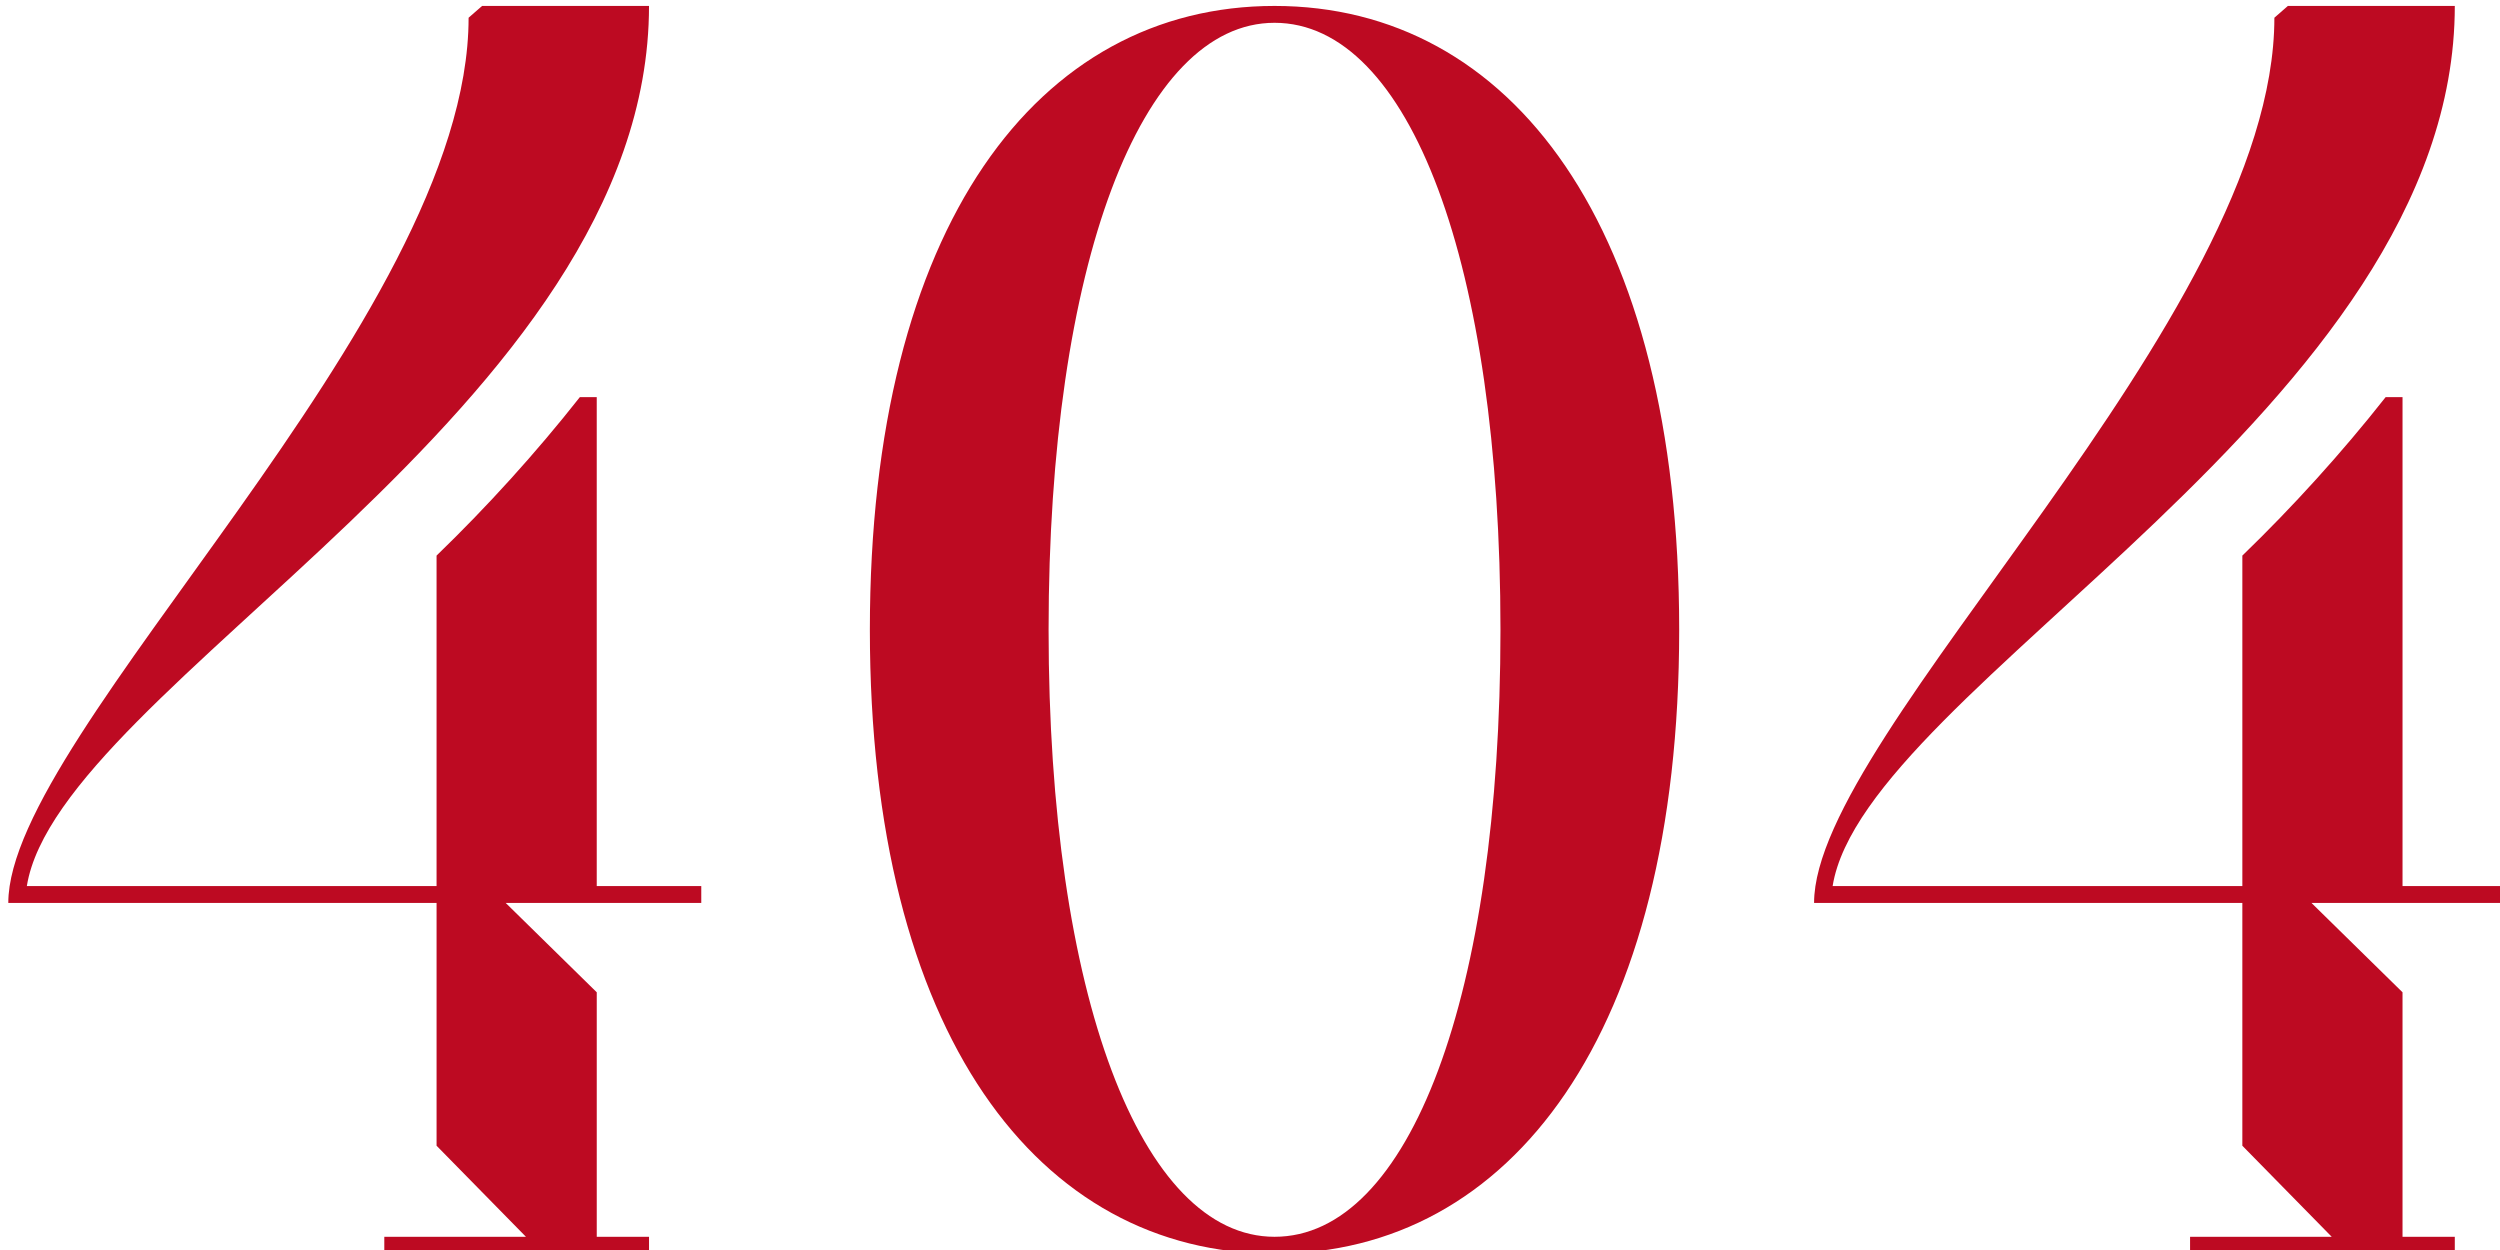
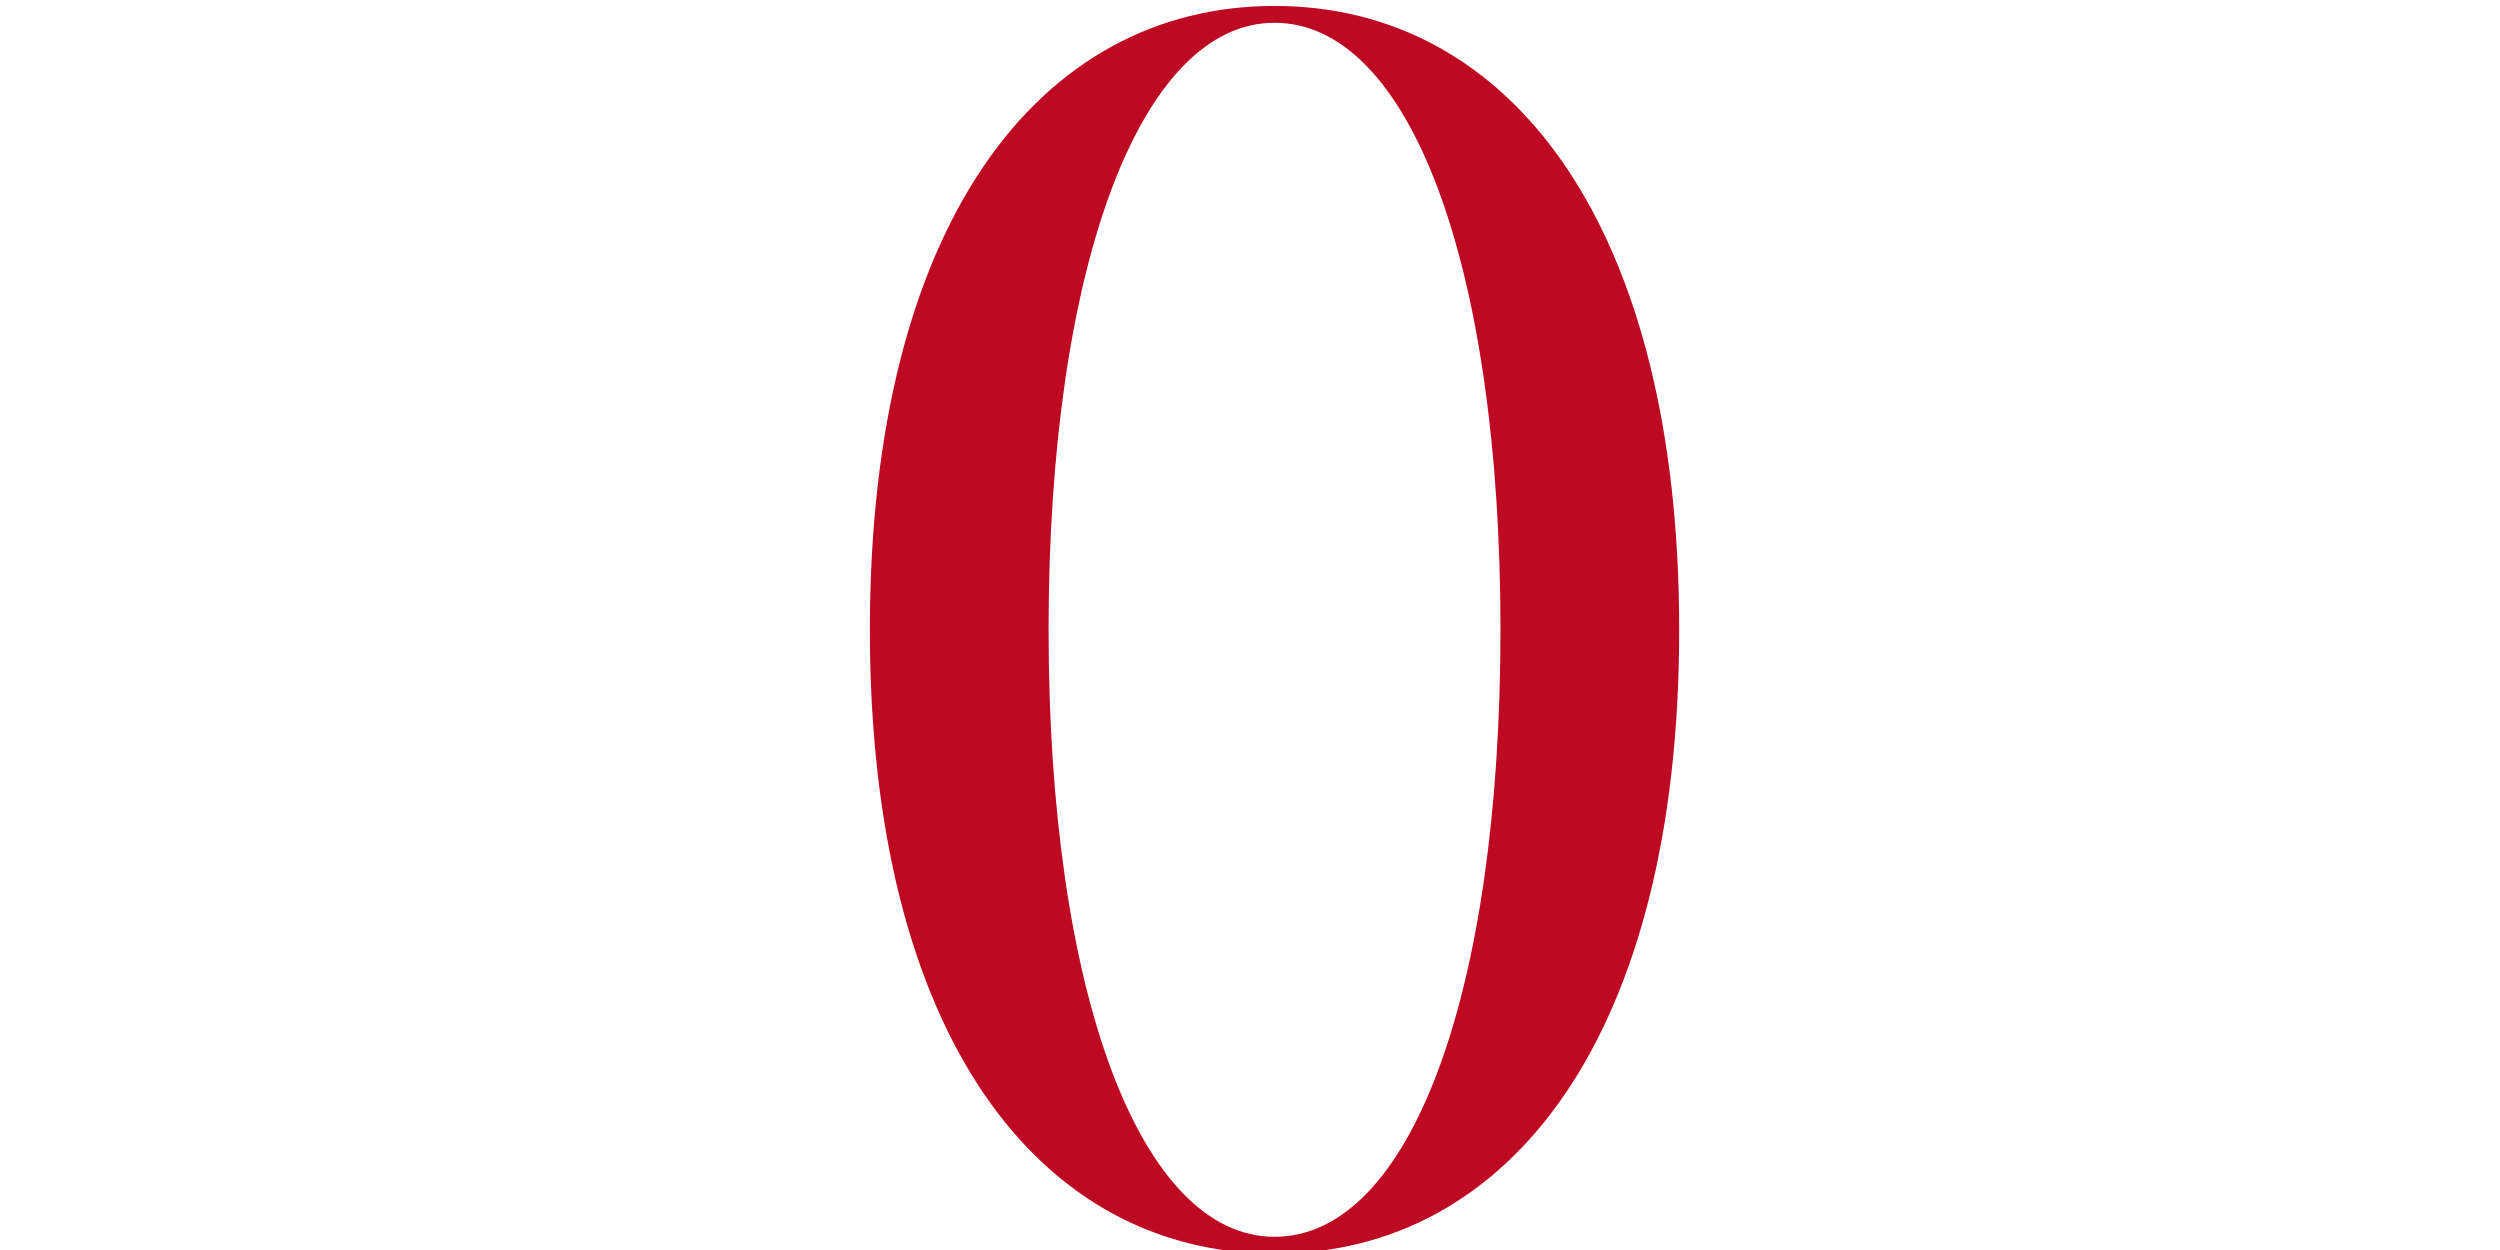
<svg xmlns="http://www.w3.org/2000/svg" xmlns:ns1="http://www.inkscape.org/namespaces/inkscape" xmlns:ns2="http://sodipodi.sourceforge.net/DTD/sodipodi-0.dtd" width="330" height="165" viewBox="0 0 87.312 43.656" version="1.1" id="svg2436" ns1:version="0.92.1 r15371" ns2:docname="img404.svg">
  <defs id="defs2430" />
  <ns2:namedview id="base" pagecolor="#ffffff" bordercolor="#666666" borderopacity="1.0" ns1:pageopacity="0.0" ns1:pageshadow="2" ns1:zoom="0.35" ns1:cx="-336.76957" ns1:cy="367.9338" ns1:document-units="mm" ns1:current-layer="layer1" showgrid="false" fit-margin-top="0" fit-margin-left="0" fit-margin-right="0" fit-margin-bottom="0" units="px" ns1:window-width="1920" ns1:window-height="1018" ns1:window-x="-8" ns1:window-y="-8" ns1:window-maximized="1" />
  <g ns1:label="Layer 1" ns1:groupmode="layer" id="layer1" transform="translate(-90.993,-202.526)">
    <g transform="matrix(0.265,0,0,0.265,-34.958,71.345)" id="g2302">
      <g id="g2300">
-         <path style="fill:#bd0a22" ns1:connector-curvature="0" d="m 567.71,614.022 h -25.777 l 12,11.777 v 32.221 h 6.889 v 2.222 H 525.935 V 658.02 H 544.6 l -11.777,-12 V 614.021 H 476.38 c 0,-22.443 60.664,-76.886 60.664,-116.662 l 1.778,-1.555 h 21.999 c 0,52.887 -77.774,89.774 -81.997,115.996 h 53.998 v -43.554 c 6.667,-6.444 13.111,-13.555 18.888,-20.888 h 2.222 V 611.8 h 13.777 v 2.222 z" id="path2294" />
        <path style="fill:#bd0a22" ns1:connector-curvature="0" d="m 696.59,578.024 c 0,53.332 -22.222,82.219 -53.332,82.219 -31.11,0 -53.331,-28.888 -53.331,-82.219 0,-53.331 22.221,-82.219 53.331,-82.219 31.11,0 53.332,28.888 53.332,82.219 z m -83.108,0 c 0,48.221 12.222,79.997 29.776,79.997 17.777,0 29.777,-31.776 29.777,-79.997 0,-48.22 -12,-79.997 -29.777,-79.997 -17.554,0 -29.776,31.777 -29.776,79.997 z" id="path2296" />
-         <path style="fill:#bd0a22" ns1:connector-curvature="0" d="m 805.696,614.022 h -25.777 l 12,11.777 v 32.221 h 6.889 v 2.222 H 763.92 v -2.222 h 18.666 l -11.777,-12 v -31.999 h -56.442 c 0,-22.443 60.664,-76.886 60.664,-116.662 l 1.778,-1.555 h 22 c 0,52.887 -77.775,89.774 -81.997,115.996 h 53.998 v -43.554 c 6.666,-6.444 13.11,-13.555 18.888,-20.888 h 2.222 V 611.8 h 13.778 v 2.222 z" id="path2298" />
      </g>
    </g>
  </g>
</svg>